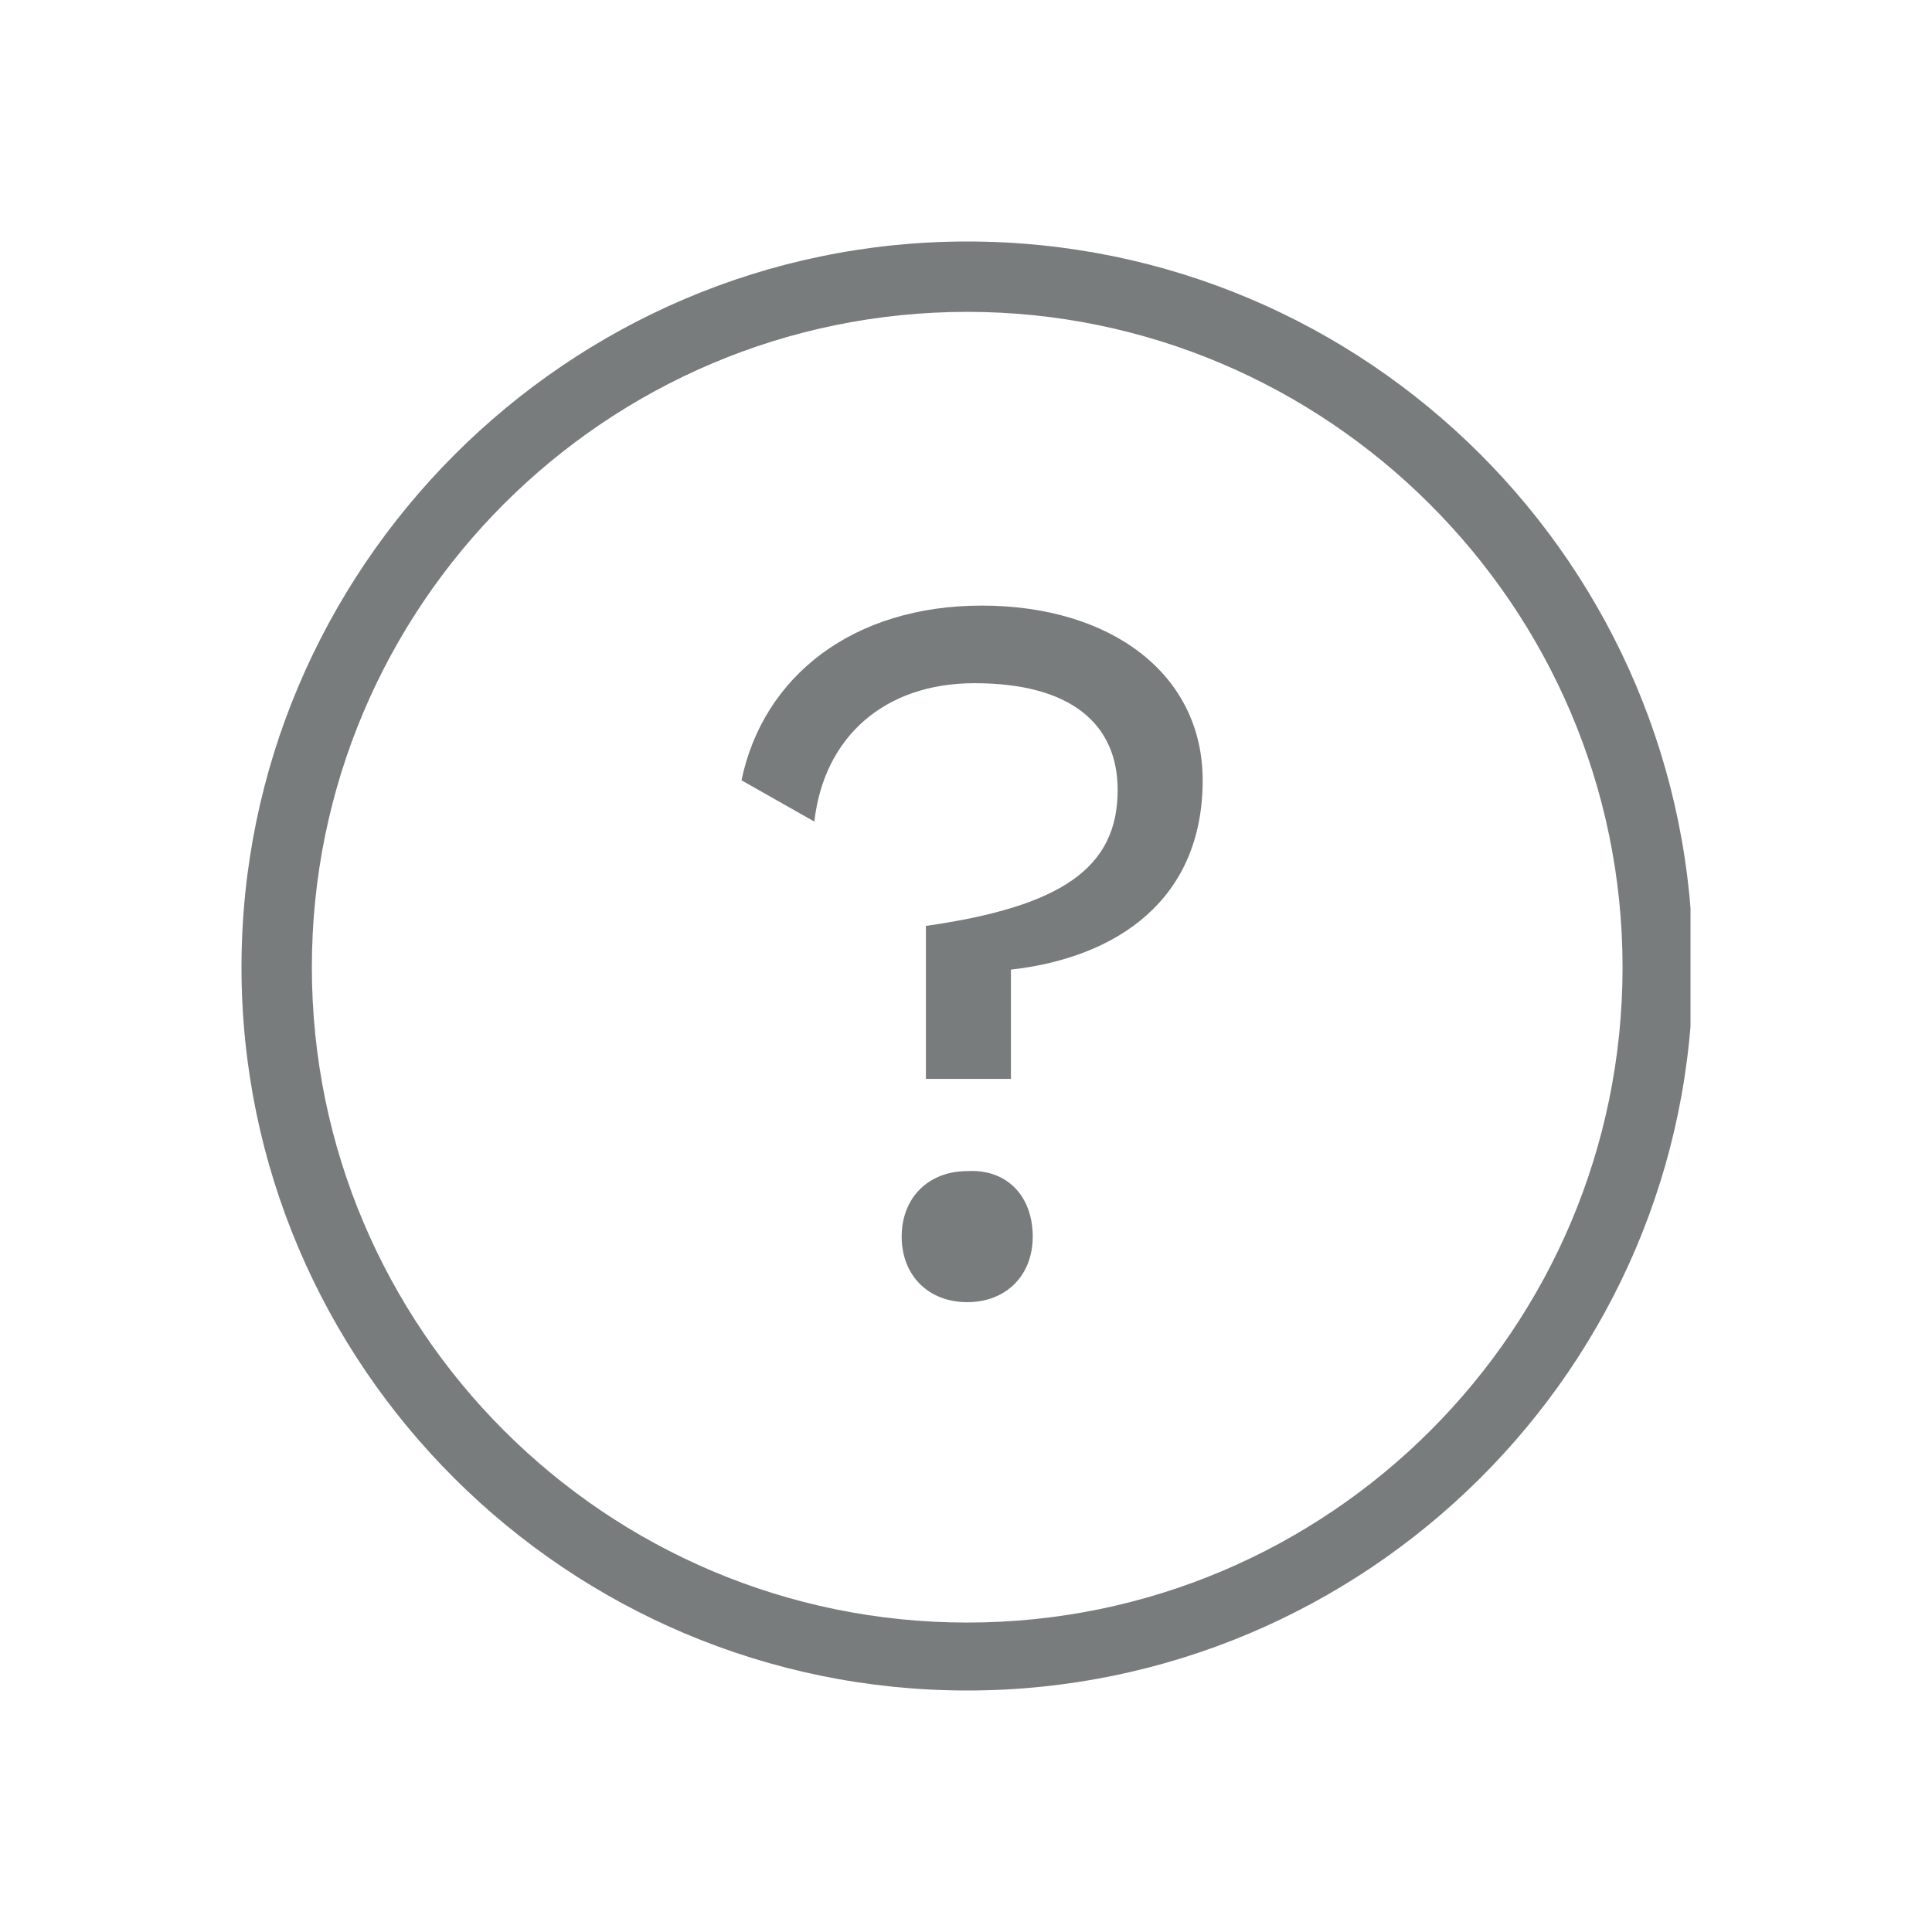
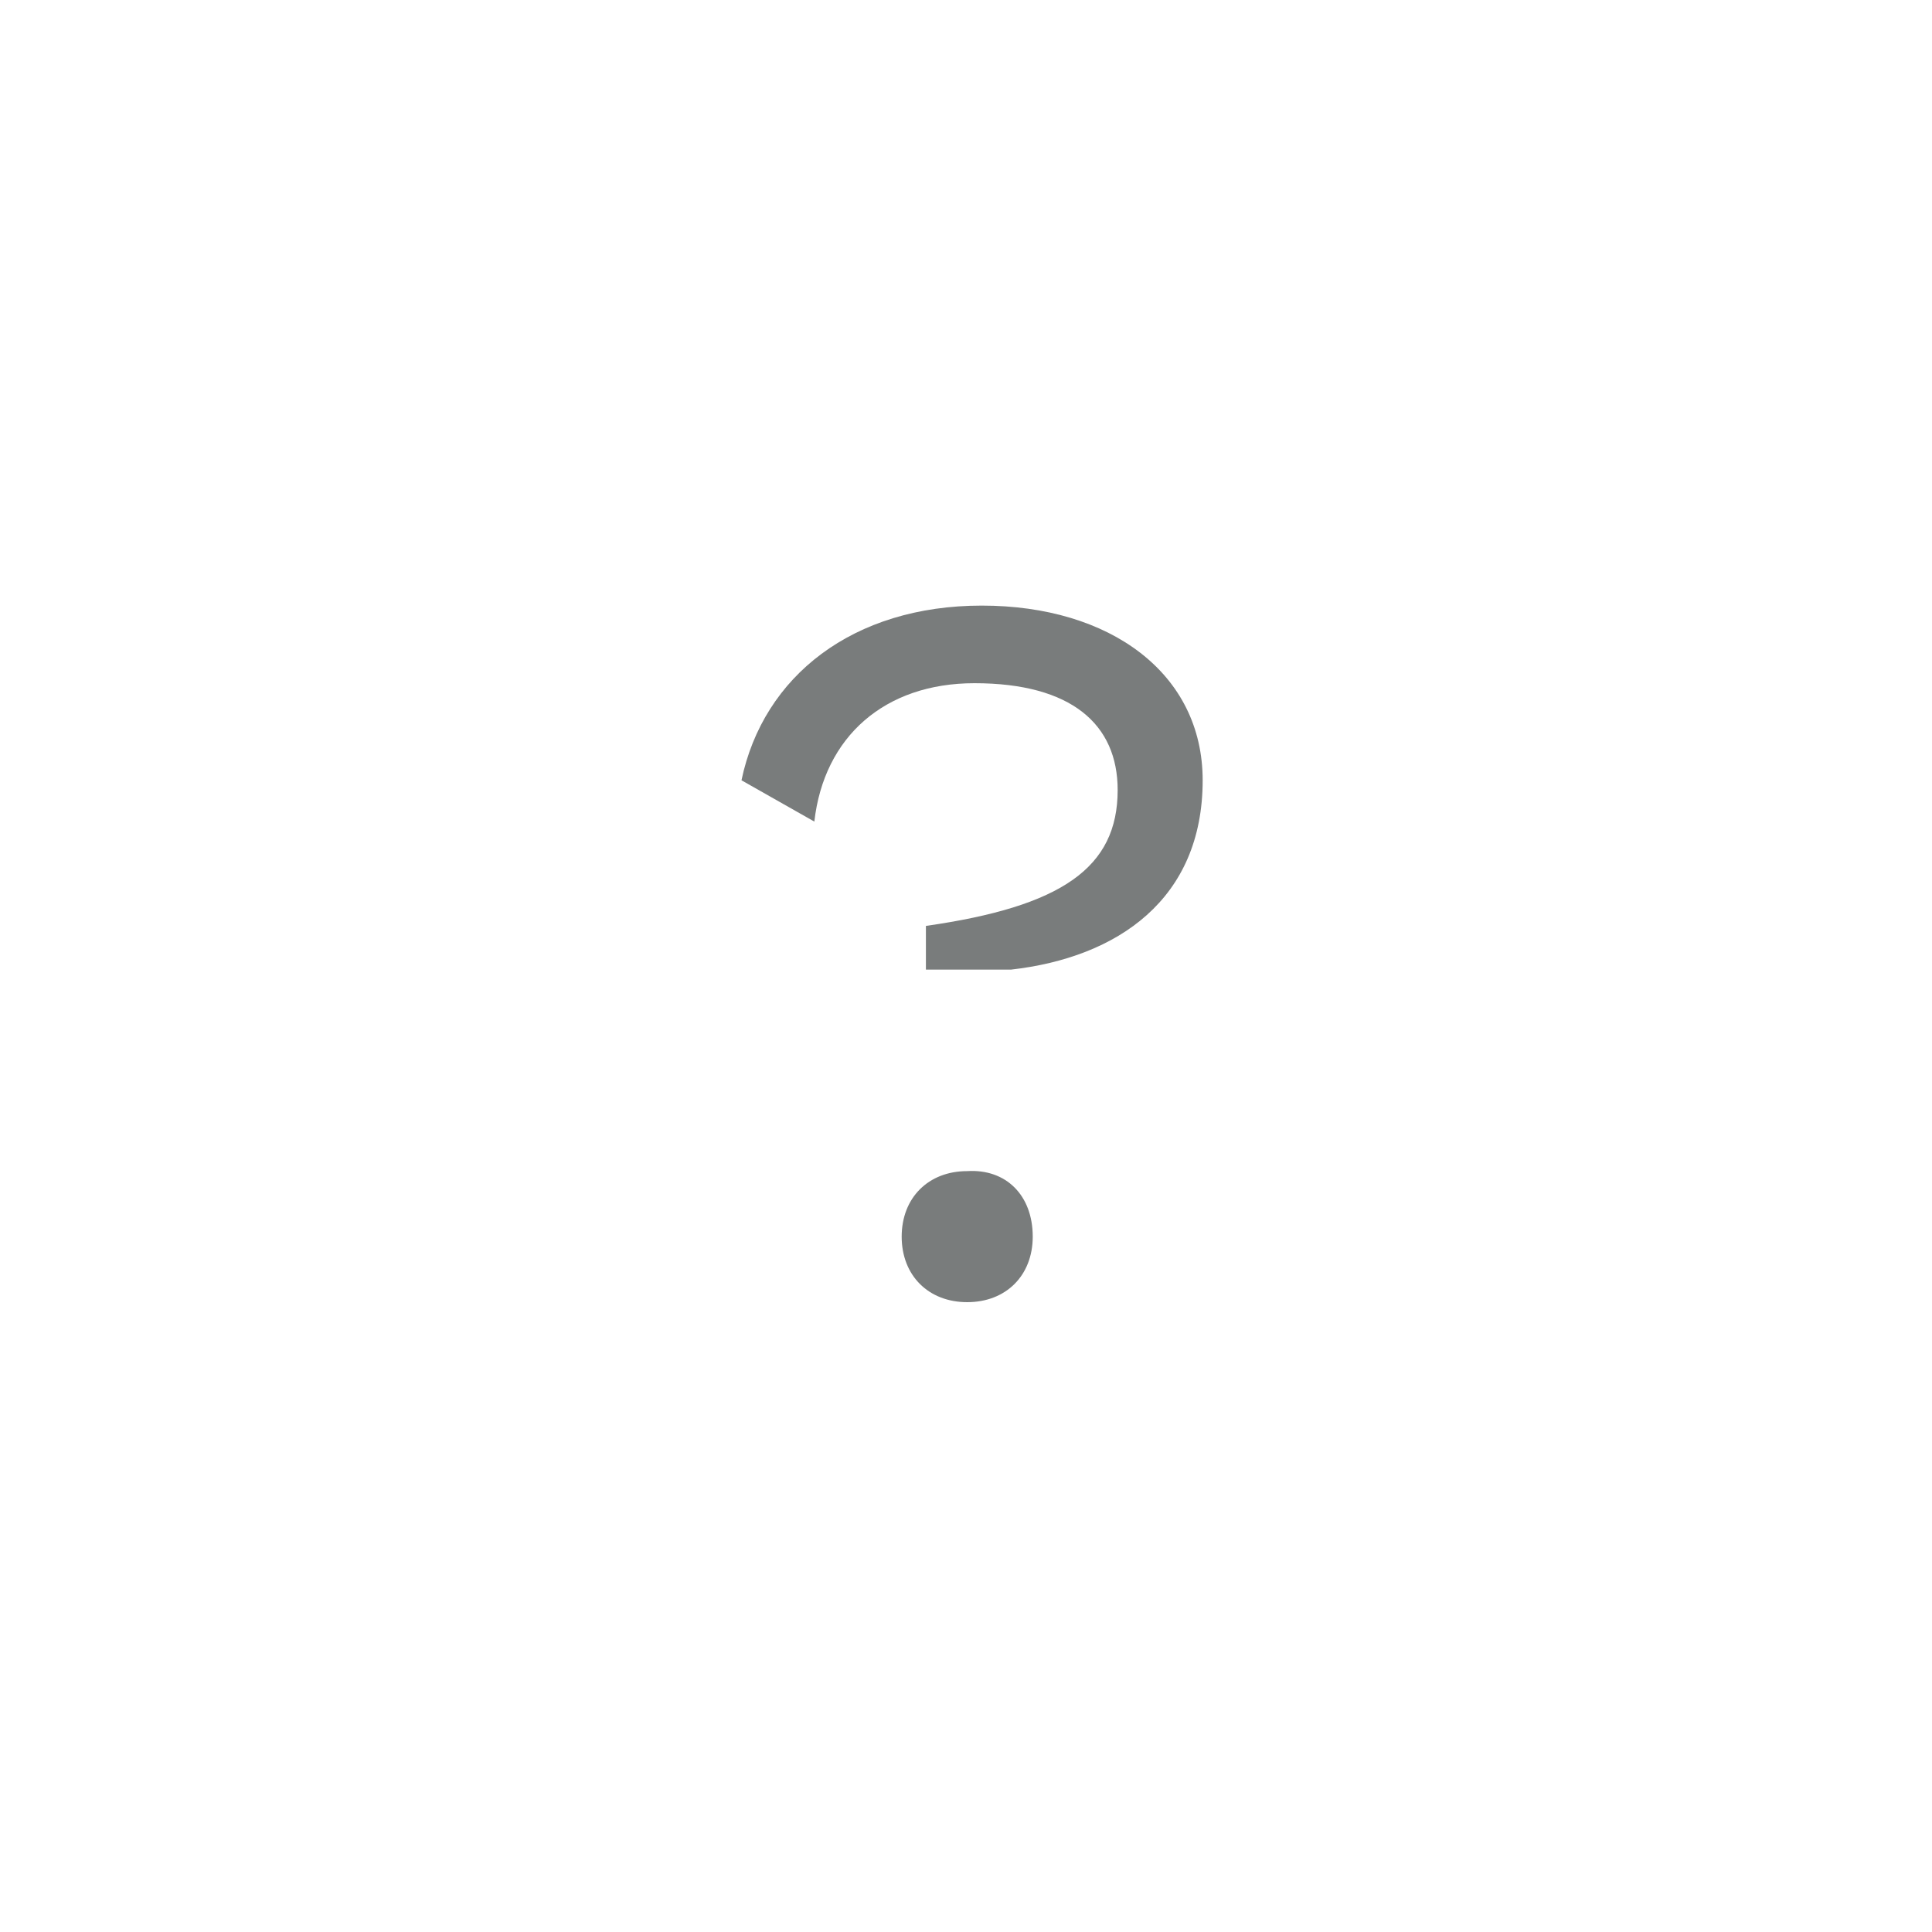
<svg xmlns="http://www.w3.org/2000/svg" width="24" height="24" viewBox="0 0 24 24" fill="none">
  <g clip-path="url(#clip0_231_0)">
-     <path d="M12.015 21C7.04 21 3 16.96 3 12.015C3 7.07 7.04 3 12.015 3C16.99 3 21.03 7.04 21.03 12.015C21.03 16.99 16.96 21 12.015 21ZM12.015 3.874C7.523 3.874 3.874 7.523 3.874 12.015C3.874 16.508 7.523 20.156 12.015 20.156C16.508 20.156 20.156 16.508 20.156 12.015C20.156 7.523 16.477 3.874 12.015 3.874Z" fill="#797C7C" />
-     <path d="M14.94 9.693C14.94 11.171 13.884 11.895 12.558 12.045V13.402H11.502V11.502C13.191 11.261 13.884 10.779 13.884 9.814C13.884 9 13.312 8.487 12.105 8.487C10.99 8.487 10.236 9.151 10.116 10.206L9.211 9.693C9.482 8.397 10.598 7.523 12.196 7.523C13.794 7.523 14.94 8.367 14.94 9.693ZM12.829 15.362C12.829 15.844 12.498 16.176 12.015 16.176C11.533 16.176 11.201 15.844 11.201 15.362C11.201 14.879 11.533 14.548 12.015 14.548C12.498 14.518 12.829 14.849 12.829 15.362Z" fill="#797C7C" />
+     <path d="M14.94 9.693C14.94 11.171 13.884 11.895 12.558 12.045H11.502V11.502C13.191 11.261 13.884 10.779 13.884 9.814C13.884 9 13.312 8.487 12.105 8.487C10.99 8.487 10.236 9.151 10.116 10.206L9.211 9.693C9.482 8.397 10.598 7.523 12.196 7.523C13.794 7.523 14.94 8.367 14.94 9.693ZM12.829 15.362C12.829 15.844 12.498 16.176 12.015 16.176C11.533 16.176 11.201 15.844 11.201 15.362C11.201 14.879 11.533 14.548 12.015 14.548C12.498 14.518 12.829 14.849 12.829 15.362Z" fill="#797C7C" />
  </g>
  <defs>
    <clipPath id="clip0_231_0">
      <rect width="18" height="18" fill="white" transform="translate(3 3)" />
    </clipPath>
  </defs>
</svg>